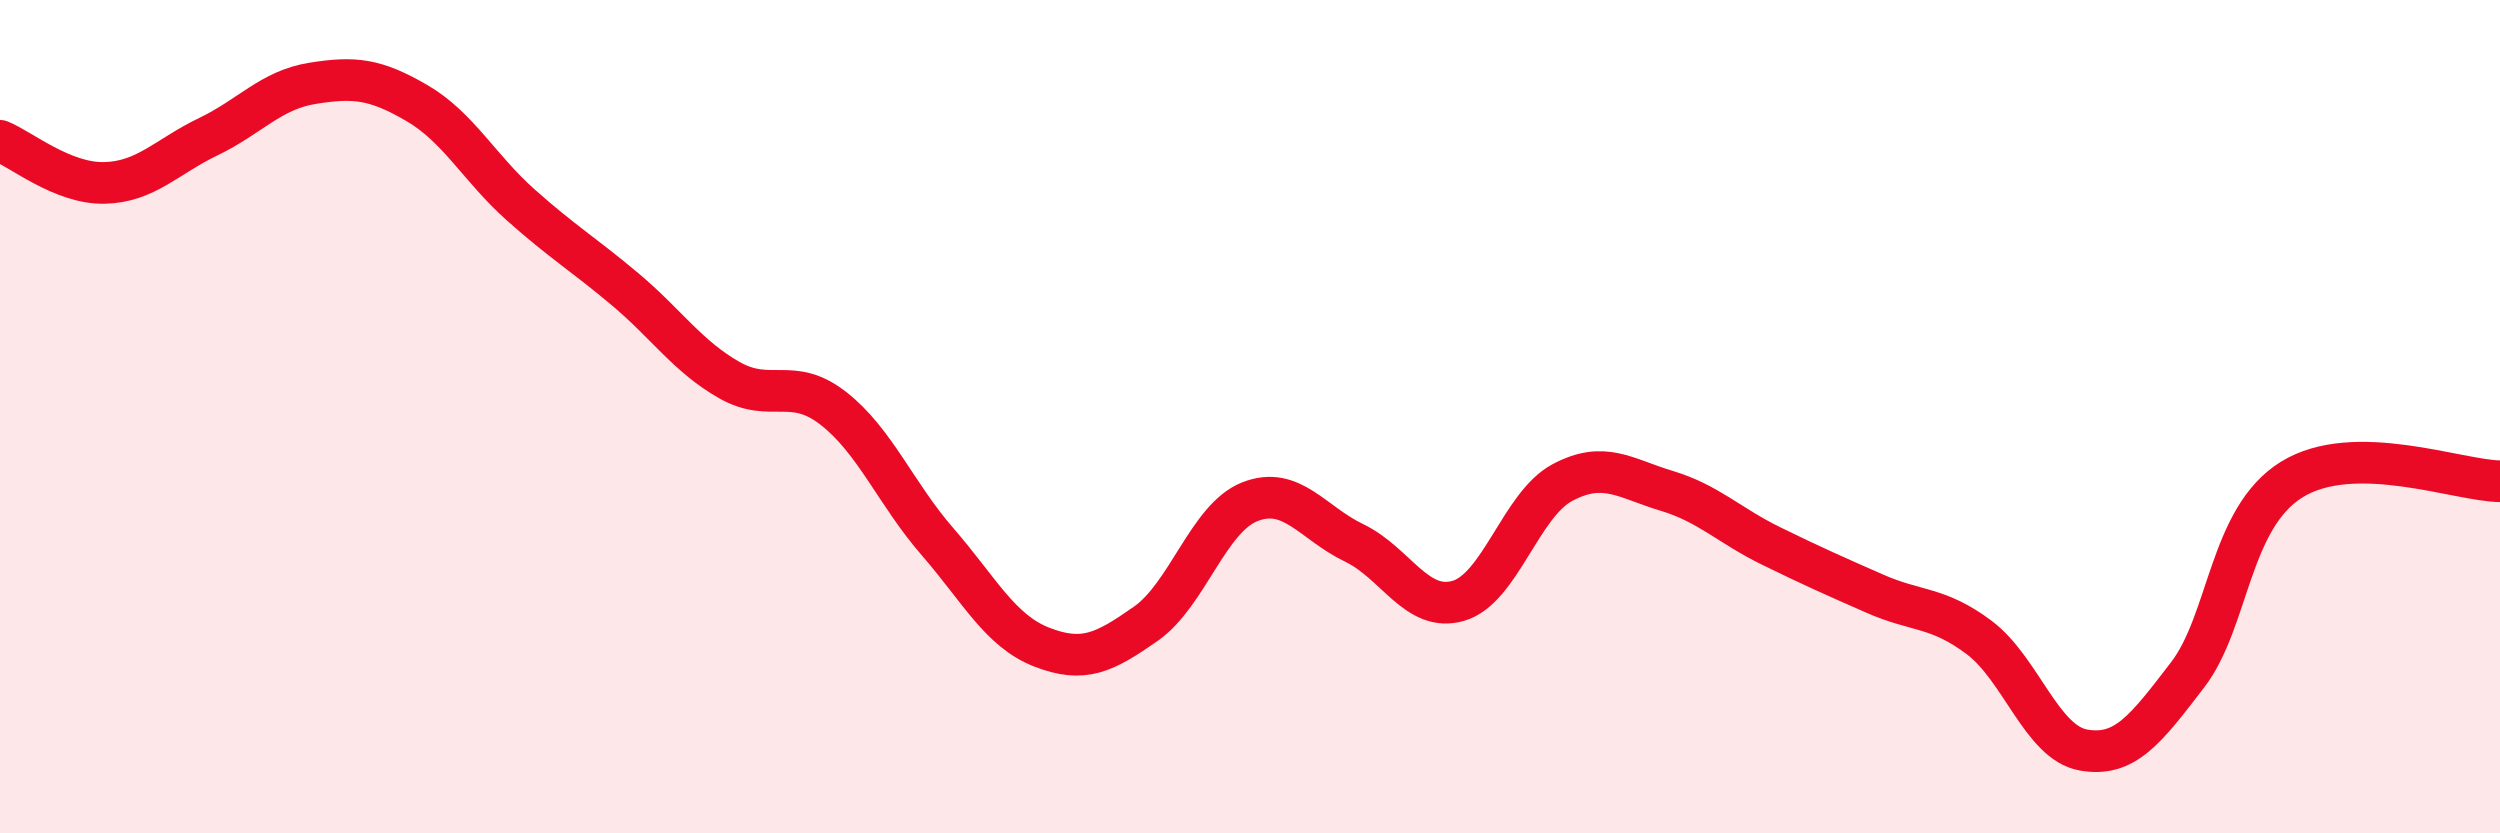
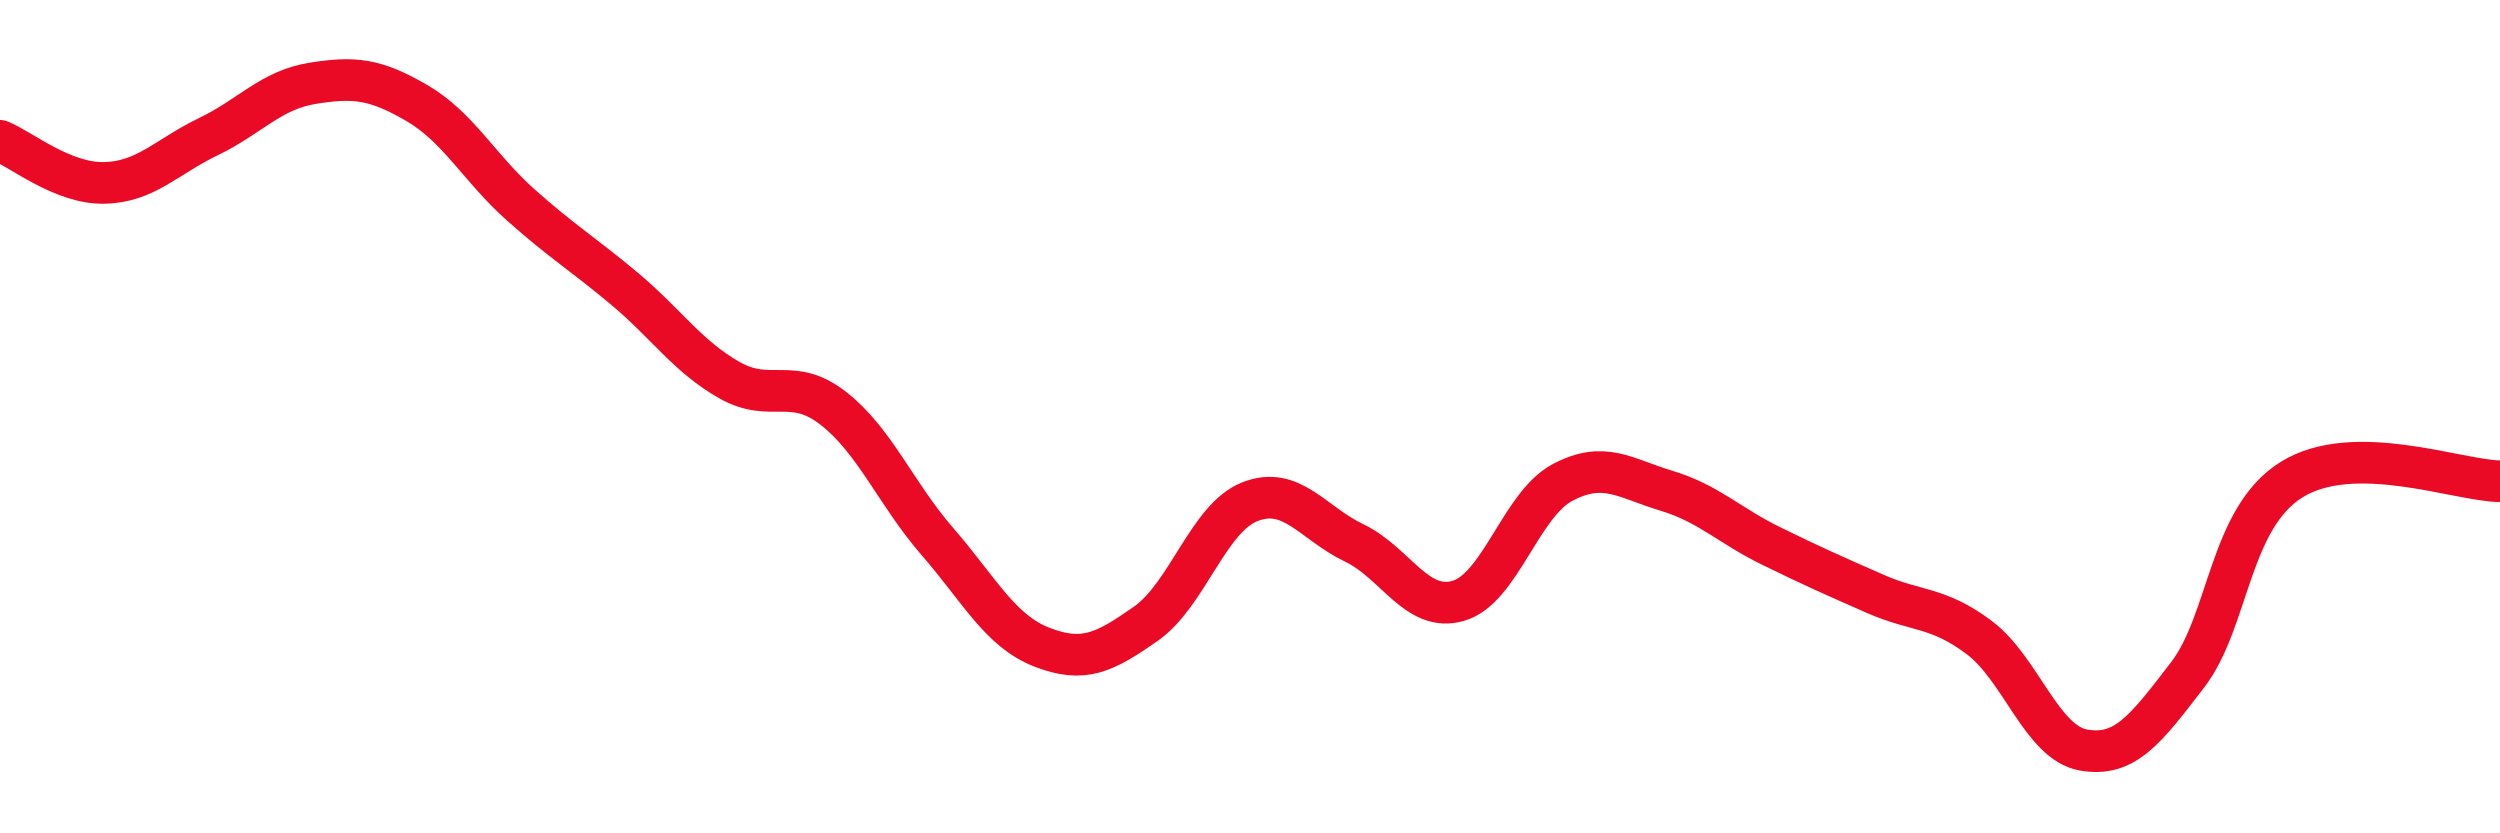
<svg xmlns="http://www.w3.org/2000/svg" width="60" height="20" viewBox="0 0 60 20">
-   <path d="M 0,3.38 C 0.5,3.58 1.5,4.41 2.5,4.39 C 3.5,4.37 4,3.76 5,3.28 C 6,2.8 6.5,2.16 7.5,2 C 8.5,1.84 9,1.89 10,2.47 C 11,3.05 11.5,4.03 12.5,4.92 C 13.5,5.81 14,6.1 15,6.94 C 16,7.78 16.5,8.55 17.5,9.12 C 18.5,9.69 19,9.02 20,9.8 C 21,10.58 21.5,11.85 22.5,13 C 23.5,14.15 24,15.14 25,15.53 C 26,15.92 26.5,15.67 27.5,14.97 C 28.5,14.27 29,12.43 30,12.04 C 31,11.65 31.5,12.55 32.5,13.03 C 33.5,13.51 34,14.71 35,14.42 C 36,14.13 36.5,12.11 37.5,11.58 C 38.5,11.05 39,11.48 40,11.78 C 41,12.08 41.5,12.61 42.5,13.1 C 43.5,13.59 44,13.81 45,14.25 C 46,14.69 46.5,14.55 47.5,15.3 C 48.5,16.05 49,17.82 50,18 C 51,18.18 51.5,17.5 52.5,16.2 C 53.5,14.9 53.5,12.44 55,11.51 C 56.5,10.58 59,11.54 60,11.55L60 20L0 20Z" fill="#EB0A25" opacity="0.1" stroke-linecap="round" stroke-linejoin="round" />
  <path d="M 0,3.38 C 0.5,3.58 1.5,4.41 2.5,4.39 C 3.5,4.37 4,3.76 5,3.28 C 6,2.8 6.5,2.16 7.5,2 C 8.5,1.84 9,1.89 10,2.47 C 11,3.05 11.5,4.03 12.5,4.92 C 13.5,5.81 14,6.1 15,6.94 C 16,7.78 16.5,8.55 17.5,9.12 C 18.5,9.69 19,9.02 20,9.8 C 21,10.58 21.5,11.85 22.5,13 C 23.5,14.15 24,15.14 25,15.53 C 26,15.92 26.5,15.67 27.5,14.97 C 28.5,14.27 29,12.43 30,12.04 C 31,11.65 31.5,12.55 32.5,13.03 C 33.5,13.51 34,14.71 35,14.42 C 36,14.13 36.5,12.11 37.5,11.58 C 38.5,11.05 39,11.48 40,11.78 C 41,12.08 41.5,12.61 42.5,13.1 C 43.5,13.59 44,13.81 45,14.25 C 46,14.69 46.5,14.55 47.5,15.3 C 48.5,16.05 49,17.82 50,18 C 51,18.18 51.5,17.5 52.5,16.2 C 53.5,14.9 53.5,12.44 55,11.51 C 56.5,10.58 59,11.54 60,11.55" stroke="#EB0A25" stroke-width="1" fill="none" stroke-linecap="round" stroke-linejoin="round" />
</svg>